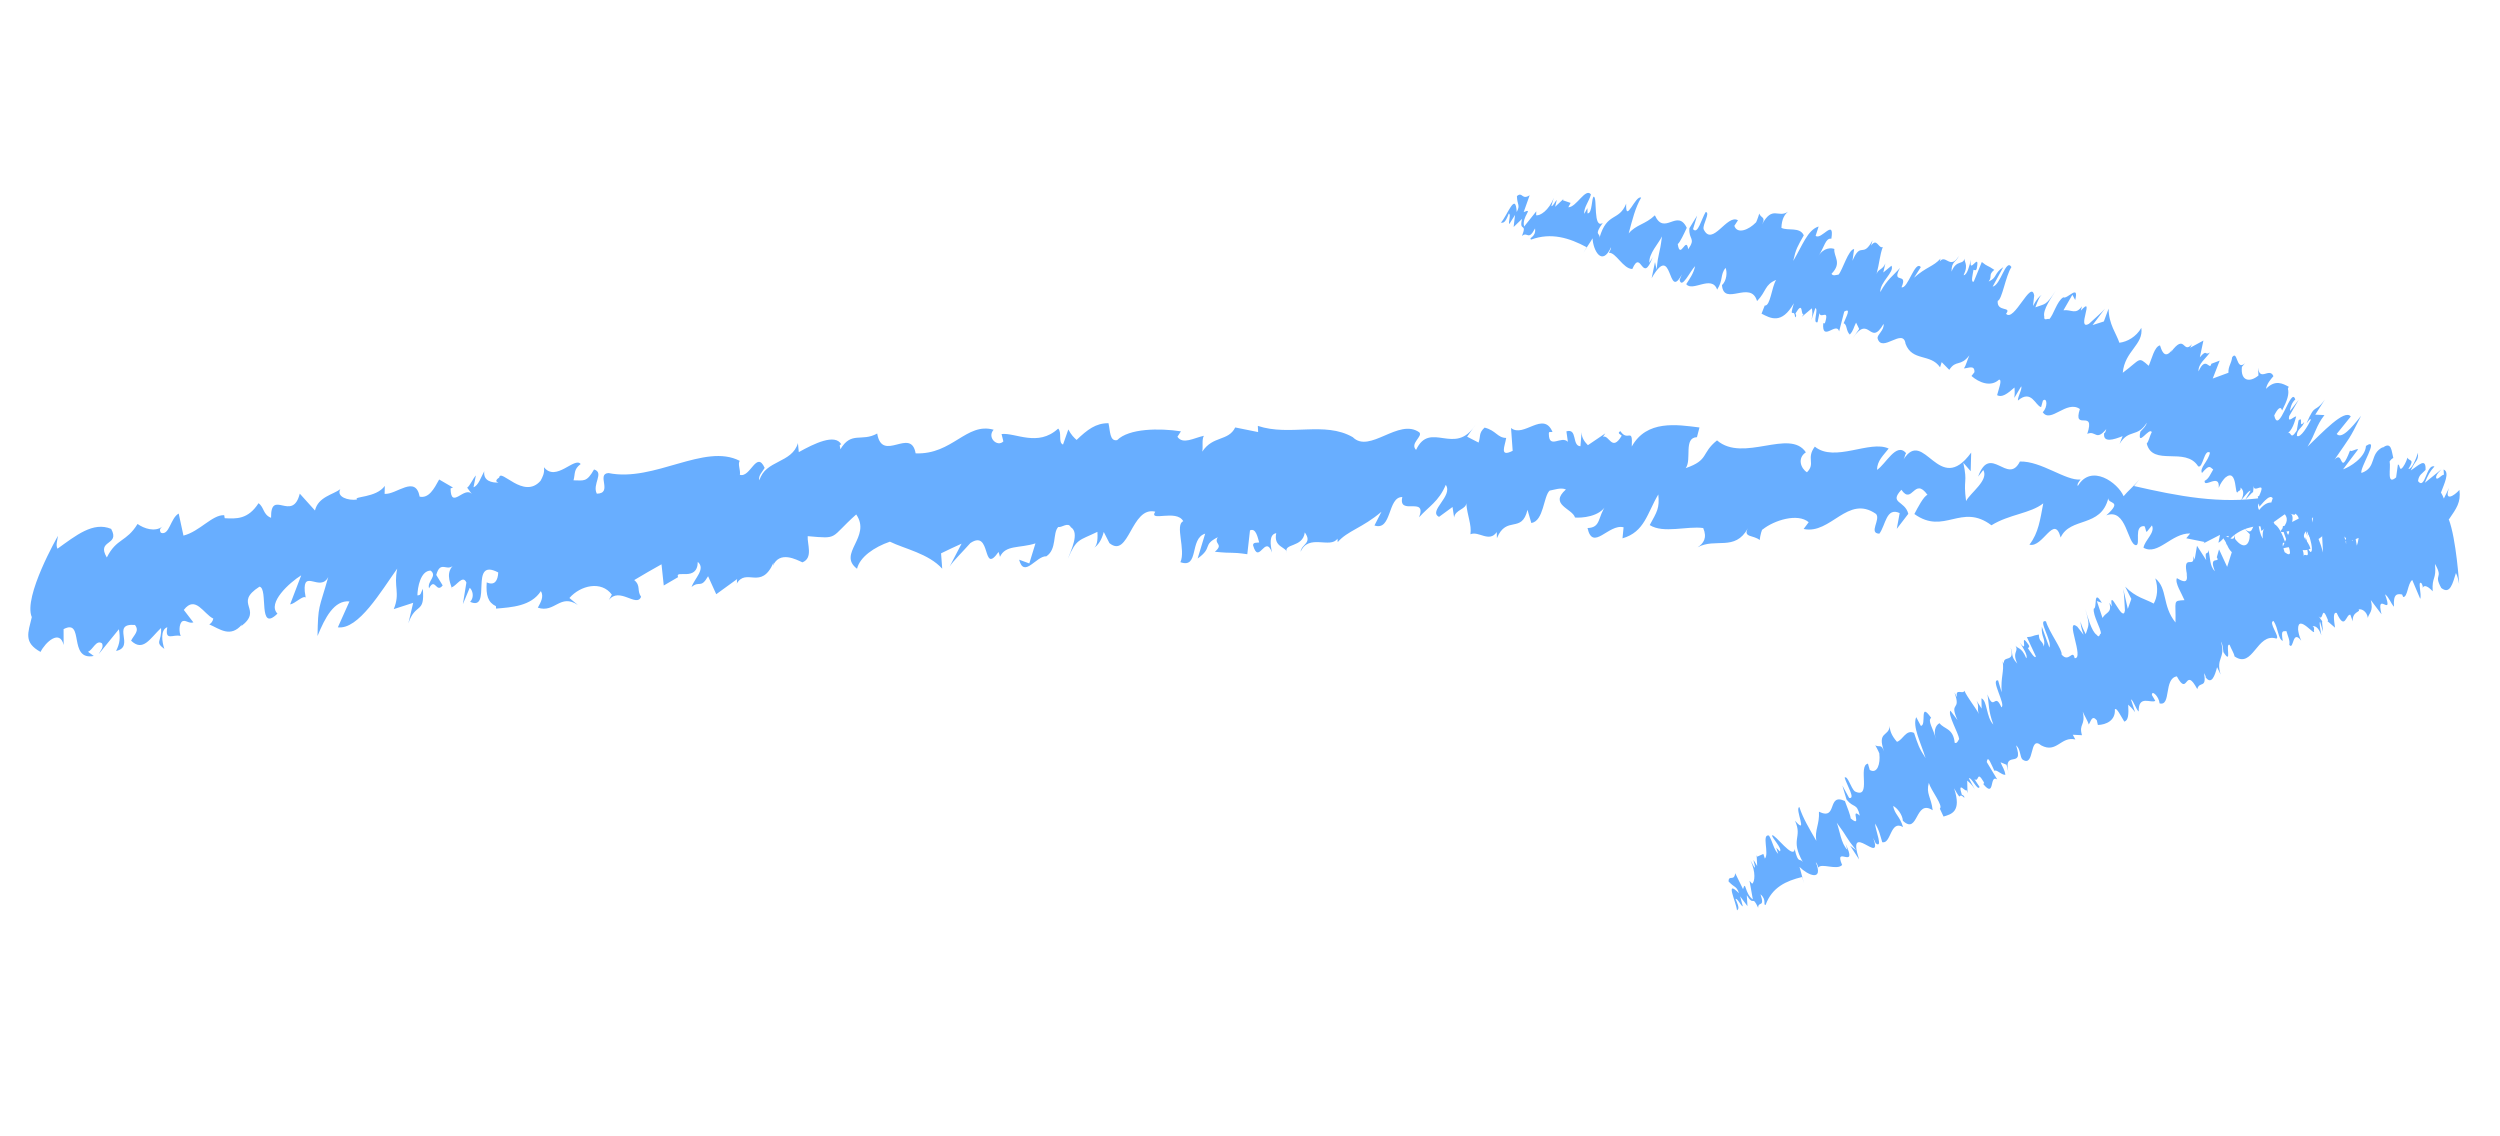
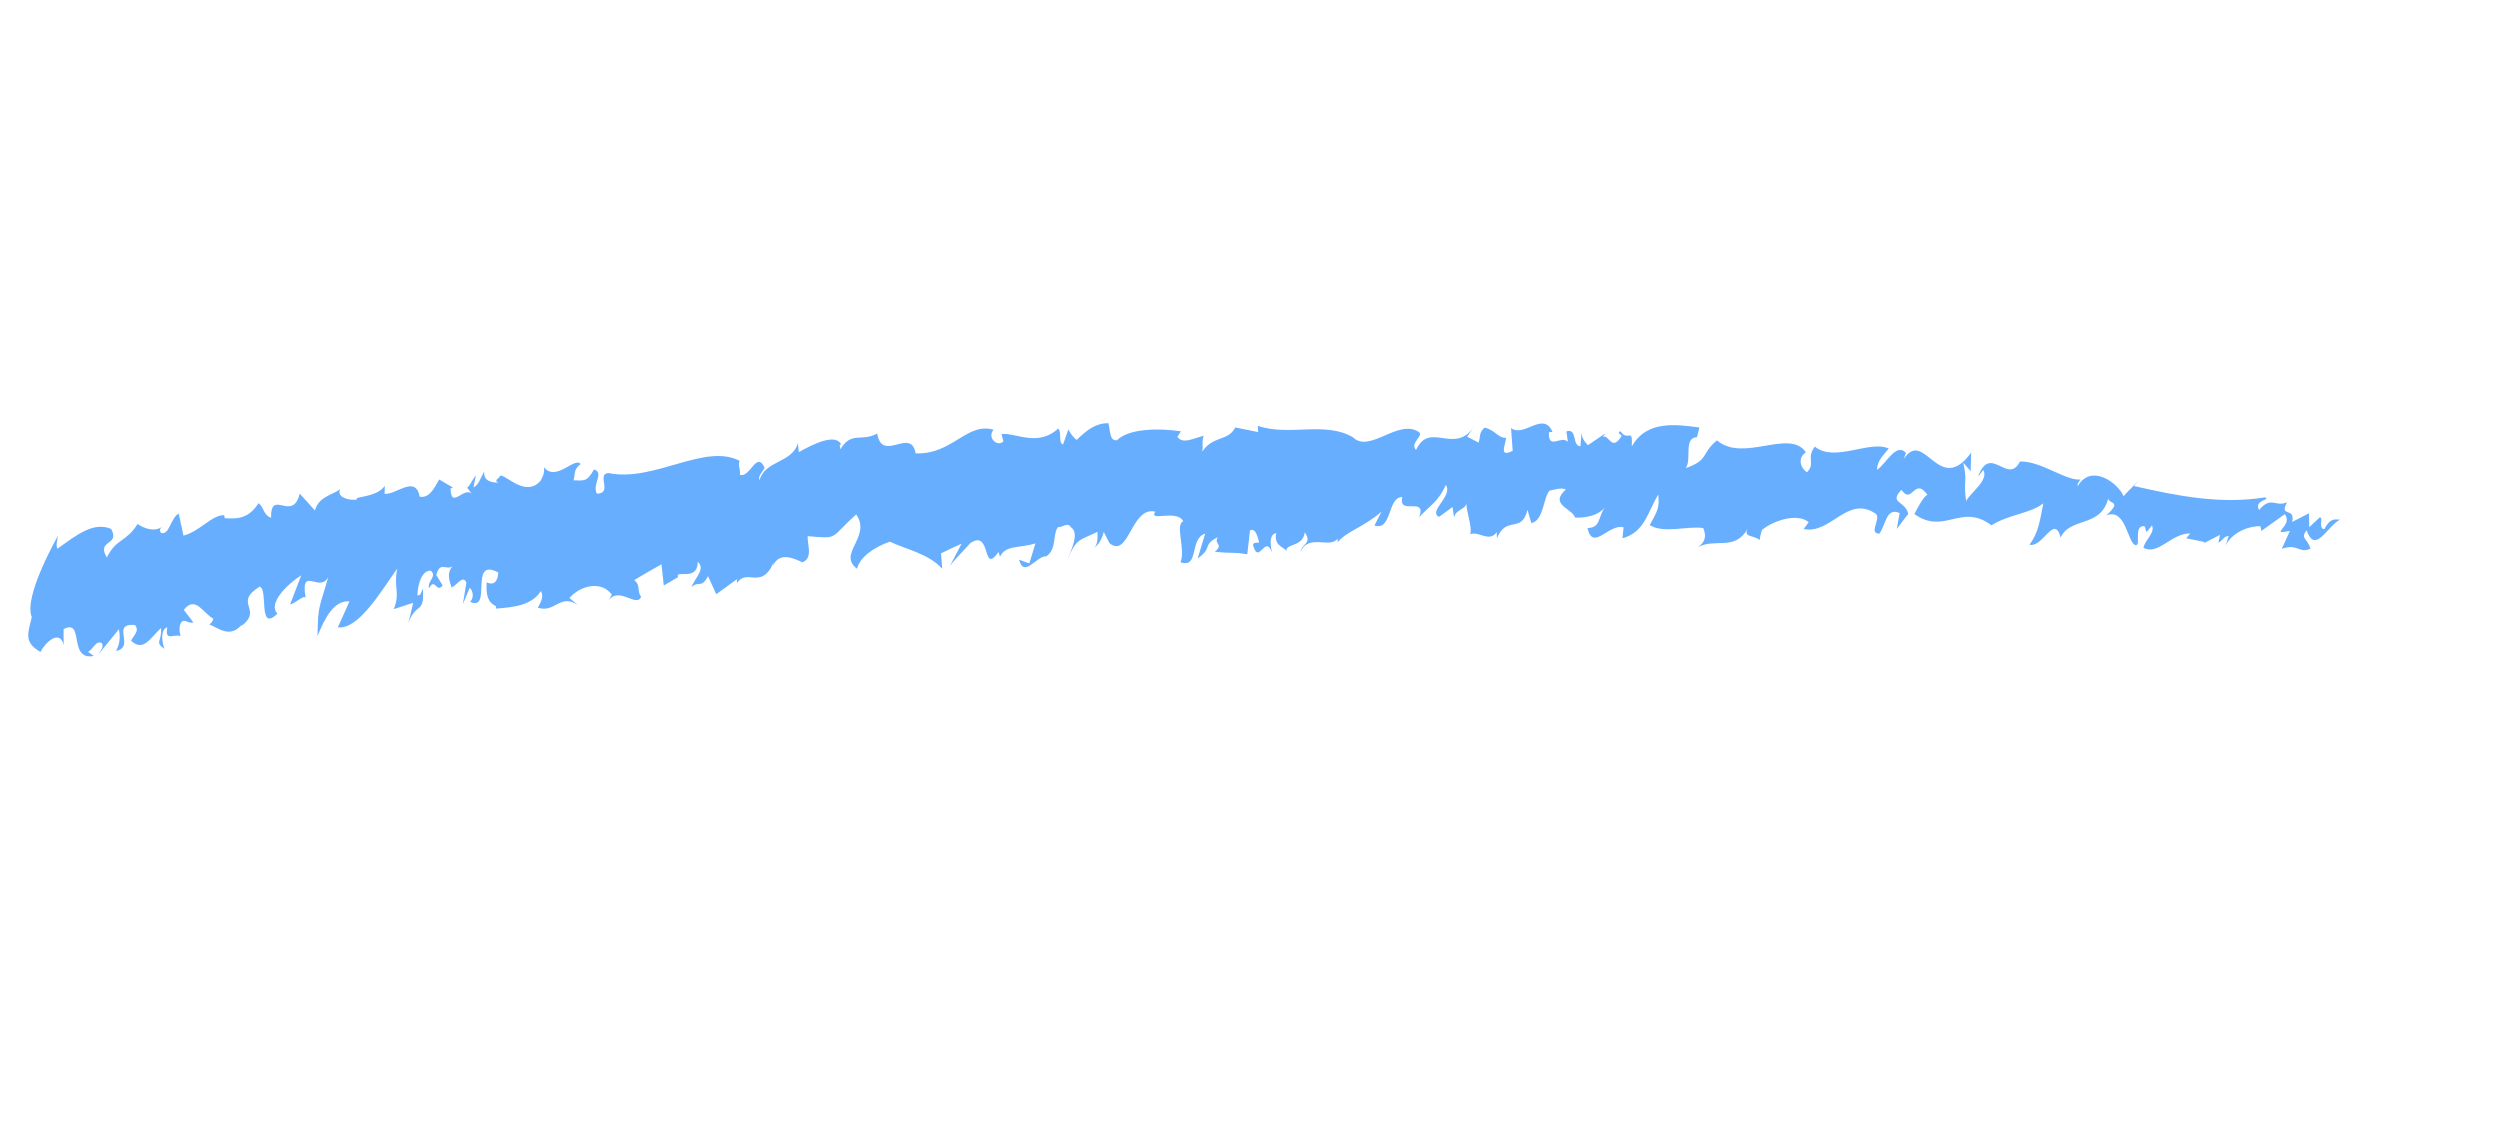
<svg xmlns="http://www.w3.org/2000/svg" width="99" height="45" viewBox="0 0 99 45" fill="none">
  <path d="M90.701 20.98L90.358 21.734C91.011 21.508 91.036 21.938 91.495 21.727C91.372 21.304 91.076 21.326 91.343 21.002C91.678 21.96 92.141 20.866 92.659 20.579C92.427 20.559 92.27 20.528 92.037 20.96C91.794 20.911 92.017 20.531 91.87 20.481L91.447 20.875L91.434 20.326L90.769 20.67C90.905 20.05 90.233 20.515 90.567 19.888C90.109 20.099 89.935 19.619 89.459 20.198C89.234 19.781 89.977 19.803 89.684 19.697C87.935 19.978 86.227 19.641 84.508 19.247L84.718 18.986C84.508 19.247 84.253 19.453 84.095 19.65C83.871 19.119 82.812 18.346 82.283 19.244C82.233 19.187 82.338 19.053 82.39 18.99C81.795 19.045 80.836 18.252 79.988 18.276C79.508 19.238 78.815 17.541 78.333 18.874L78.538 18.612C78.771 19.016 78.018 19.518 77.857 19.843C77.735 18.942 77.927 19.163 77.747 18.324L78.039 18.66L78.059 17.922C76.773 19.699 76.198 16.893 75.378 18.198C75.425 18.133 75.432 18.013 75.48 17.942C75.093 17.493 74.677 18.387 74.329 18.607C74.336 18.237 74.586 18.031 74.791 17.763C74.053 17.412 72.648 18.329 71.867 17.686C71.513 18.161 71.908 18.349 71.556 18.702C71.311 18.552 71.164 18.138 71.513 17.912C70.874 16.953 69.033 18.336 67.994 17.439C67.35 17.956 67.692 18.214 66.755 18.538C67.004 18.197 66.656 17.331 67.199 17.312L67.299 16.928C66.4 16.814 65.208 16.621 64.618 17.683C64.661 16.882 64.464 17.524 64.167 17.073C64.021 17.158 64.171 17.195 64.221 17.252C63.828 17.921 63.726 17.2 63.476 17.297L63.571 17.162L62.881 17.629C62.779 17.521 62.631 17.363 62.63 17.114L62.586 17.671C62.239 17.662 62.478 16.948 62.03 17.081L62.087 17.497C61.831 17.229 61.344 17.806 61.334 17.19C61.33 17.068 61.382 17.119 61.48 17.105C61.118 16.25 60.34 17.354 59.837 16.949L59.902 17.852C59.358 18.127 59.599 17.656 59.645 17.342C59.297 17.339 59.244 17.045 58.789 16.933C58.546 17.161 58.644 17.262 58.551 17.526L58.098 17.293L58.437 16.809C57.619 18.107 56.637 16.621 56.076 17.817C55.819 17.556 56.358 17.28 56.205 17.121C55.389 16.539 54.239 17.98 53.57 17.312C52.446 16.668 51.079 17.289 49.81 16.865L49.822 17.11L48.915 16.927C48.639 17.485 48.031 17.242 47.609 17.885C47.648 17.691 47.583 17.401 47.674 17.257C47.281 17.34 46.843 17.616 46.626 17.296L46.765 17.081C45.909 16.949 44.704 16.963 44.239 17.429C43.94 17.49 43.965 17.057 43.896 16.759C43.397 16.753 43.058 17.015 42.633 17.422C42.528 17.327 42.42 17.224 42.306 17.006L42.096 17.604C41.892 17.529 42.064 17.119 41.903 16.972C41.102 17.714 40.209 17.123 39.662 17.188L39.733 17.479C39.498 17.721 39.072 17.325 39.348 17.017C38.268 16.712 37.72 18.011 36.259 17.953C36.074 16.89 34.936 18.354 34.737 17.167C34.116 17.514 33.719 17.057 33.279 17.791C33.27 17.668 33.212 17.622 33.313 17.595C33.074 17.163 32.253 17.557 31.632 17.904L31.598 17.546C31.368 18.35 30.299 18.215 30.075 19.02C30.008 18.851 30.195 18.68 30.281 18.529C29.958 17.816 29.716 18.934 29.299 18.803C29.332 18.607 29.207 18.393 29.292 18.249C27.902 17.53 25.905 19.104 24.097 18.733C23.597 18.761 24.288 19.54 23.634 19.55C23.44 19.174 23.943 18.716 23.524 18.591C23.228 19.111 23.117 19.021 22.712 19.021C22.784 18.752 22.71 18.589 22.994 18.376C22.758 18.072 22.016 19.103 21.541 18.502C21.571 18.744 21.486 18.888 21.405 19.041C20.734 19.802 19.823 18.52 19.767 18.913C19.767 18.913 19.532 19.048 19.738 19.11C19.489 19.12 19.126 19.054 19.177 18.659C19.053 18.884 18.944 19.233 18.751 19.295L18.845 18.828C18.733 18.941 18.61 19.24 18.5 19.312L18.686 19.565C18.388 19.229 17.854 20.207 17.843 19.341L17.939 19.307L17.391 18.988C17.186 19.364 16.981 19.741 16.619 19.668C16.453 18.792 15.695 19.597 15.231 19.557L15.238 19.242C14.893 19.725 13.97 19.647 14.14 19.782C13.792 19.834 13.312 19.677 13.475 19.372C13.196 19.586 12.599 19.674 12.473 20.216L11.871 19.548C11.581 20.71 10.716 19.315 10.734 20.506C10.407 20.373 10.469 20.095 10.238 19.927C9.822 20.572 9.36 20.546 8.899 20.521L8.878 20.402C8.411 20.375 7.905 21.049 7.265 21.21L7.076 20.336C6.747 20.519 6.706 21.225 6.372 21.098C6.29 20.973 6.358 20.913 6.439 20.848C6.133 21.083 5.698 20.928 5.447 20.749C5.003 21.476 4.616 21.304 4.23 22.076C3.802 21.355 4.771 21.625 4.402 20.944C3.687 20.644 3.005 21.208 2.276 21.729C2.201 21.573 2.272 21.418 2.295 21.22C2.295 21.22 0.91 23.632 1.259 24.438C1.111 25.062 0.927 25.443 1.605 25.816C1.794 25.436 2.368 24.904 2.52 25.541L2.518 24.914C3.359 24.476 2.68 26.174 3.714 25.977L3.484 25.81C3.677 25.741 3.808 25.315 4.04 25.477C4.114 25.64 3.985 25.749 3.909 25.902L4.709 24.917C4.766 25.272 4.749 25.471 4.597 25.778C5.378 25.611 4.365 24.672 5.344 24.748C5.537 24.989 5.305 25.138 5.191 25.371C5.667 25.825 5.938 25.286 6.377 24.868C6.417 25.422 6.111 25.408 6.508 25.697C6.417 25.422 6.339 24.942 6.625 24.837C6.518 25.423 6.865 25.095 7.155 25.187C7.085 25.004 7.094 24.736 7.196 24.622C7.332 24.508 7.465 24.71 7.658 24.647L7.279 24.153C7.738 23.551 8.067 24.318 8.447 24.496C8.425 24.606 8.364 24.682 8.288 24.727C8.692 24.896 9.121 25.279 9.586 24.726L9.549 24.799C10.452 24.111 9.21 23.915 10.275 23.232C10.639 23.292 10.196 25.078 10.987 24.3C10.572 23.879 11.466 23.068 11.928 22.783L11.488 23.935C11.678 23.913 11.995 23.565 12.105 23.662L12.069 23.425C11.994 22.513 12.685 23.462 12.999 22.85C12.628 24.165 12.596 23.929 12.574 25.186C12.872 24.457 13.232 23.761 13.839 23.815L13.379 24.842C14.196 24.946 15.089 23.413 15.73 22.517C15.576 23.255 15.859 23.467 15.593 24.121L16.362 23.872L16.171 24.683C16.459 23.837 16.829 24.343 16.744 23.315C16.663 23.467 16.679 23.585 16.529 23.575C16.536 23.259 16.652 22.602 17.052 22.595C17.334 22.813 16.905 23.017 16.99 23.297C17.233 22.84 17.272 23.515 17.53 23.183L17.276 22.768C17.446 22.148 17.719 22.688 17.977 22.356C17.665 22.651 17.783 22.985 17.91 23.334L17.892 23.256C18.084 23.194 18.326 22.743 18.469 23.069L18.33 23.924L18.601 23.277C18.712 23.367 18.796 23.647 18.618 23.834C19.516 24.23 18.546 22.046 19.73 22.669C19.717 22.983 19.593 23.207 19.274 23.062C19.238 23.574 19.322 23.854 19.64 24.006L19.643 24.101C20.25 24.048 21.033 24.01 21.419 23.407C21.544 23.621 21.422 23.839 21.298 24.063C21.971 24.293 22.179 23.485 22.882 23.957L22.549 23.681C22.988 23.177 23.819 22.986 24.229 23.548L24.106 23.766C24.526 23.216 25.213 24.076 25.386 23.633C25.208 23.374 25.389 23.201 25.115 22.971C25.474 22.753 25.835 22.549 26.196 22.346L26.285 23.186L26.852 22.855C26.71 22.53 27.621 23.058 27.632 22.25C27.957 22.532 27.5 22.905 27.386 23.246C27.705 22.973 27.746 23.332 28.04 22.818L28.363 23.531L29.199 22.924C29.157 22.996 29.208 23.047 29.171 23.12C29.552 22.455 30.142 23.404 30.634 22.275L30.608 22.405C30.876 21.798 31.534 22.16 31.776 22.269C32.21 22.094 31.961 21.544 31.985 21.232C33.244 21.344 32.838 21.323 33.906 20.372C34.524 21.265 33.144 21.924 33.939 22.523C34.049 22.059 34.612 21.667 35.24 21.45C35.812 21.733 36.77 21.919 37.312 22.521L37.266 21.912C37.54 21.778 37.808 21.65 38.079 21.529L37.604 22.438C37.737 22.222 38.15 21.82 38.427 21.505C39.278 20.934 38.871 22.815 39.542 21.857C39.568 21.923 39.583 21.987 39.599 22.051C39.819 21.569 40.368 21.72 41.004 21.518L40.76 22.312L40.357 22.163C40.554 22.918 41.041 22.004 41.435 22.03C41.863 21.745 41.676 21.114 41.905 20.87C42.056 20.9 42.29 20.658 42.404 20.876C42.764 21.097 42.41 21.794 42.285 22.134C42.63 21.313 42.734 21.415 43.457 21.061C43.482 21.437 43.425 21.608 43.33 21.69C43.48 21.585 43.617 21.41 43.709 21.065L43.934 21.508C44.711 22.143 44.788 20.034 45.748 20.262C45.47 20.691 46.586 20.147 46.858 20.64C46.516 20.774 46.965 21.781 46.744 22.263C47.5 22.53 47.09 21.328 47.725 21.132L47.426 22.117C48.048 21.676 47.593 21.591 48.225 21.273C48.044 21.56 48.483 21.527 48.109 21.85C48.902 21.929 48.7 21.847 49.393 21.947L49.499 21.003C49.741 20.89 49.809 21.309 49.864 21.482C49.765 21.495 49.613 21.471 49.622 21.595C49.852 22.403 50.097 21.131 50.373 21.881C50.309 21.585 50.242 21.167 50.539 21.112C50.418 21.688 50.954 21.647 50.961 21.892C50.8 21.495 51.594 21.709 51.669 21.083C51.981 21.517 51.539 21.536 51.503 21.852C51.821 21.114 52.682 21.746 52.963 21.33L52.974 21.468C53.357 21.019 53.952 20.909 54.706 20.265L54.428 20.809C55.128 21.045 54.938 19.671 55.532 19.683C55.355 20.45 56.521 19.626 56.196 20.485C56.582 20.05 56.973 19.865 57.253 19.2C57.558 19.639 56.537 20.243 56.986 20.468L57.52 20.077L57.583 20.494C57.624 20.178 58.07 20.167 58.063 19.923C58.103 20.423 58.284 20.777 58.23 21.157C58.557 21.014 58.97 21.502 59.271 21.07L59.278 21.314C59.654 20.392 60.261 21.148 60.488 20.189L60.641 20.712C61.135 20.63 61.118 19.655 61.366 19.428C61.564 19.394 61.809 19.295 62.01 19.383C61.327 19.987 62.269 20.136 62.371 20.494C62.619 20.517 63.354 20.47 63.599 20.006C63.256 20.483 63.409 20.892 62.866 20.911C63.075 21.856 63.701 20.728 64.294 20.881L64.251 21.318C65.134 21.064 65.229 20.314 65.669 19.58C65.722 20.124 65.622 20.259 65.329 20.793C65.872 21.139 66.807 20.821 67.447 20.91C67.615 21.301 67.459 21.519 67.225 21.674C67.933 21.284 68.702 21.85 69.215 20.922C69.011 21.292 69.459 21.187 69.683 21.387C69.706 21.189 69.773 20.94 69.802 20.966C70.251 20.604 71.188 20.307 71.624 20.679L71.424 20.948C72.502 21.179 73.169 19.567 74.292 20.353C74.484 20.573 73.981 21.119 74.422 21.134C74.674 20.801 74.692 20.069 75.227 20.318L75.112 20.943L75.569 20.347C75.435 19.814 74.791 19.941 75.295 19.395C75.725 20.021 75.802 18.856 76.328 19.596C76.177 19.647 75.937 20.111 75.809 20.355C76.992 21.207 77.666 19.899 78.861 20.801C79.568 20.363 80.405 20.336 80.913 19.933C80.793 20.556 80.727 21.109 80.365 21.569C80.898 21.71 81.345 20.33 81.602 21.285C81.982 20.458 83.195 20.912 83.489 19.73C83.478 19.978 84.081 19.802 83.409 20.409C84.213 20.099 84.244 21.561 84.587 21.59C84.786 21.576 84.475 20.805 84.919 20.834C84.964 20.89 84.962 21.011 85.007 21.068L85.217 20.806C85.355 21.097 84.939 21.378 84.882 21.69C85.457 22.015 85.994 21.105 86.732 21.125L86.576 21.316L87.305 21.463L87.254 21.52L87.912 21.181L87.85 21.492C87.999 21.421 88.06 21.231 88.258 21.223L88.138 21.597C88.414 21.032 89.168 20.806 89.515 20.843L89.551 21.025L90.477 20.362C90.844 20.827 89.785 21.201 90.686 21.025L90.701 20.98Z" fill="#68AEFF" />
-   <path d="M96.989 20.55C97.266 20.146 97.46 19.892 97.393 19.401C97.176 19.647 96.778 19.878 96.983 19.324L96.776 19.742C96.744 19.662 96.712 19.581 96.662 19.505C96.782 19.177 97.026 18.698 96.767 18.592L96.779 18.799C96.686 18.788 96.474 19.088 96.468 18.887C96.509 18.733 96.597 18.69 96.679 18.587L96.023 19.119C96.146 18.815 96.228 18.665 96.404 18.473C96.082 18.353 96.04 19.427 95.754 19.052C95.783 18.796 95.924 18.754 96.052 18.609C96.076 18.093 95.772 18.436 95.466 18.63C95.672 18.177 95.765 18.287 95.754 17.927C95.672 18.177 95.513 18.582 95.373 18.572C95.64 18.143 95.4 18.287 95.337 18.12C95.287 18.291 95.181 18.497 95.097 18.558C95.009 18.607 95.045 18.399 94.957 18.395L94.886 18.905C94.494 19.243 94.688 18.534 94.629 18.274C94.679 18.198 94.732 18.151 94.775 18.138C94.704 17.882 94.714 17.441 94.337 17.745L94.378 17.697C93.804 17.973 94.143 18.507 93.516 18.729C93.416 18.57 94.267 17.278 93.692 17.659C93.669 18.122 93.048 18.498 92.784 18.586L93.382 17.794C93.311 17.751 93.066 17.934 93.066 17.828L92.984 18.031C92.655 18.783 92.791 17.814 92.445 18.205C93.084 17.265 93.002 17.462 93.5 16.464C93.114 16.956 92.726 17.4 92.533 17.184L93.09 16.494C92.851 16.171 91.942 17.151 91.379 17.687C91.714 17.136 91.702 16.881 92.048 16.438L91.684 16.42L92.066 15.821C91.638 16.414 91.709 15.904 91.338 16.763C91.426 16.667 91.467 16.566 91.514 16.618C91.391 16.869 91.098 17.366 90.957 17.261C90.946 17 91.168 16.961 91.25 16.711C90.992 17.006 91.239 16.451 91.022 16.65L90.951 17.054C90.658 17.503 90.764 16.991 90.552 17.191C90.776 17.04 90.864 16.738 90.948 16.423L90.928 16.491C90.841 16.481 90.582 16.782 90.652 16.477L91.028 15.831L90.688 16.275C90.681 16.174 90.764 15.918 90.893 15.822C90.73 15.249 90.242 17.279 90.06 16.45C90.184 16.199 90.313 16.049 90.371 16.256C90.577 15.856 90.659 15.6 90.601 15.393L90.633 15.314C90.4 15.193 90.102 15.017 89.734 15.399C89.769 15.197 89.898 15.047 90.028 14.896C89.869 14.53 89.494 15.13 89.418 14.561L89.435 14.869C89.09 15.159 88.72 15.093 88.779 14.528L88.902 14.383C88.546 14.714 88.618 13.838 88.393 14.148C88.364 14.404 88.234 14.501 88.246 14.761L87.624 14.99L87.9 14.28L87.568 14.406C87.503 14.711 87.355 14.052 87.061 14.707C87.044 14.399 87.349 14.204 87.513 13.958C87.296 14.104 87.414 13.799 87.114 14.148L87.255 13.486L86.727 13.773C86.768 13.725 86.769 13.672 86.809 13.623C86.428 14.068 86.552 13.152 85.964 13.95L86.017 13.85C85.702 14.285 85.585 13.818 85.536 13.677C85.313 13.722 85.207 14.228 85.089 14.486C84.656 14.105 84.796 14.216 84.061 14.762C84.138 13.893 84.89 13.655 84.797 12.984C84.591 13.338 84.244 13.534 83.927 13.573C83.81 13.212 83.505 12.841 83.5 12.222L83.312 12.73L82.865 12.873L83.358 12.223C83.235 12.374 82.935 12.622 82.724 12.822C82.2 13.121 82.989 11.644 82.401 12.301C82.413 12.244 82.431 12.187 82.444 12.129C82.197 12.484 82.03 12.246 81.713 12.287L82.066 11.673L82.178 11.88C82.343 11.216 81.855 11.873 81.707 11.773C81.448 11.926 81.318 12.489 81.147 12.64C81.095 12.586 80.93 12.738 80.953 12.535C80.883 12.273 81.248 11.767 81.408 11.509C81.007 12.123 81.001 12.016 80.601 12.17C80.714 11.853 80.788 11.72 80.852 11.675C80.757 11.734 80.649 11.851 80.506 12.118L80.554 11.705C80.443 11.032 79.752 12.785 79.44 12.425C79.681 12.117 79.068 12.376 79.109 11.915C79.286 11.865 79.417 10.937 79.653 10.575C79.43 10.214 79.228 11.298 78.909 11.35L79.329 10.579C78.945 10.835 79.098 10.995 78.75 11.149C78.909 10.943 78.721 10.892 78.974 10.686C78.674 10.48 78.733 10.581 78.48 10.375L78.16 11.152C78.03 11.207 78.126 10.841 78.15 10.685C78.196 10.69 78.249 10.738 78.279 10.635C78.422 9.909 77.948 10.95 78.049 10.278C77.99 10.537 77.895 10.897 77.759 10.899C77.978 10.435 77.742 10.384 77.807 10.18C77.765 10.54 77.488 10.237 77.281 10.755C77.275 10.342 77.464 10.393 77.571 10.135C77.227 10.708 77.05 10.045 76.814 10.354L76.845 10.239C76.561 10.56 76.284 10.564 75.797 10.997L76.064 10.579C75.839 10.277 75.543 11.468 75.3 11.375C75.579 10.747 74.874 11.291 75.241 10.608C74.962 10.93 74.749 11.041 74.459 11.567C74.447 11.159 75.034 10.773 74.903 10.522L74.578 10.791L74.661 10.429C74.56 10.689 74.37 10.649 74.311 10.854C74.426 10.42 74.44 10.097 74.559 9.781C74.384 9.861 74.332 9.395 74.093 9.727L74.153 9.516C73.761 10.255 73.697 9.534 73.358 10.326L73.424 9.862C73.199 9.872 72.96 10.71 72.806 10.875C72.716 10.883 72.586 10.944 72.527 10.843C72.96 10.404 72.605 10.168 72.64 9.86C72.539 9.813 72.212 9.787 71.999 10.157C72.254 9.78 72.284 9.418 72.522 9.452C72.654 8.618 72.118 9.529 71.899 9.338L72.018 8.969C71.579 9.101 71.37 9.737 71.012 10.332C71.114 9.861 71.185 9.751 71.43 9.32C71.275 8.972 70.8 9.153 70.544 9.023C70.556 8.671 70.67 8.495 70.807 8.381C70.416 8.655 70.195 8.116 69.776 8.887C69.941 8.582 69.728 8.64 69.667 8.456C69.618 8.627 69.535 8.836 69.531 8.812C69.263 9.093 68.798 9.293 68.68 8.943L68.823 8.724C68.394 8.451 67.802 9.808 67.462 9.074C67.42 8.875 67.738 8.422 67.546 8.394C67.373 8.675 67.235 9.307 67.044 9.073L67.206 8.537L66.9 9.038C66.864 9.506 67.169 9.417 66.852 9.87C66.775 9.313 66.534 10.322 66.439 9.663C66.515 9.625 66.702 9.228 66.796 9.021C66.421 8.241 65.909 9.354 65.533 8.527C65.156 8.89 64.784 8.894 64.496 9.244C64.64 8.707 64.755 8.225 64.989 7.828C64.768 7.702 64.364 8.905 64.396 8.066C64.107 8.781 63.635 8.384 63.339 9.417C63.381 9.204 63.092 9.353 63.472 8.825C63.075 9.092 63.264 7.817 63.114 7.788C63.024 7.801 63.059 8.471 62.867 8.449L62.861 8.242L62.735 8.469C62.711 8.213 62.934 7.968 63.001 7.698C62.785 7.42 62.429 8.21 62.105 8.208L62.196 8.036L61.889 7.93L61.919 7.874L61.583 8.189L61.649 7.92C61.571 7.981 61.522 8.152 61.432 8.166L61.529 7.835C61.336 8.337 60.98 8.555 60.831 8.526L60.837 8.368L60.355 8.972C60.248 8.571 60.754 8.223 60.338 8.399L60.575 7.731C60.261 7.942 60.293 7.569 60.07 7.767C60.08 8.133 60.213 8.107 60.062 8.396C60.016 7.566 59.692 8.536 59.435 8.819C59.535 8.825 59.604 8.839 59.748 8.455C59.851 8.484 59.711 8.827 59.771 8.87L59.995 8.512L59.94 8.989L60.272 8.668C60.144 9.213 60.488 8.787 60.27 9.346C60.494 9.148 60.516 9.563 60.788 9.046C60.836 9.399 60.516 9.409 60.631 9.488C61.425 9.196 62.148 9.421 62.83 9.789L62.704 10.016C62.83 9.789 62.968 9.61 63.065 9.438C63.087 9.907 63.434 10.577 63.796 9.794C63.808 9.842 63.742 9.959 63.712 10.014C63.981 9.974 64.275 10.651 64.64 10.652C65.001 9.821 65.023 11.315 65.449 10.179L65.317 10.406C65.281 10.048 65.688 9.635 65.814 9.361C65.717 10.151 65.67 9.945 65.603 10.68L65.538 10.378L65.405 11.017C66.262 9.513 66.02 11.972 66.601 10.866C66.571 10.922 66.547 11.025 66.512 11.08C66.595 11.484 66.937 10.716 67.128 10.538C67.056 10.854 66.912 11.032 66.775 11.252C67.02 11.575 67.791 10.868 67.999 11.47C68.244 11.085 68.113 10.893 68.329 10.606C68.405 10.756 68.381 11.119 68.19 11.291C68.261 12.16 69.33 11.069 69.579 11.923C69.96 11.531 69.872 11.273 70.336 11.085C70.157 11.359 70.109 12.132 69.883 12.1L69.757 12.421C70.102 12.596 70.548 12.872 71.037 12.009C70.834 12.693 71.061 12.159 71.084 12.568C71.161 12.512 71.114 12.466 71.102 12.411C71.424 11.871 71.298 12.499 71.423 12.437L71.352 12.546L71.75 12.209C71.768 12.311 71.792 12.461 71.732 12.672L71.887 12.201C72.029 12.241 71.761 12.829 71.975 12.76L72.052 12.397C72.094 12.649 72.433 12.217 72.284 12.742C72.254 12.845 72.248 12.797 72.201 12.797C72.135 13.574 72.729 12.717 72.829 13.123L73.032 12.339C73.322 12.172 73.108 12.543 73.008 12.802C73.15 12.842 73.097 13.101 73.251 13.249C73.405 13.084 73.394 12.982 73.5 12.776L73.624 13.027L73.363 13.403C74.033 12.396 74.044 13.776 74.59 12.826C74.626 13.077 74.329 13.249 74.353 13.399C74.519 14.002 75.371 12.951 75.46 13.616C75.726 14.324 76.448 13.989 76.826 14.545L76.891 14.341L77.191 14.646C77.463 14.23 77.628 14.538 77.988 14.072C77.911 14.229 77.852 14.487 77.769 14.589C77.947 14.586 78.2 14.433 78.188 14.738L78.071 14.889C78.365 15.147 78.832 15.343 79.162 15.033C79.298 15.031 79.15 15.391 79.085 15.649C79.273 15.753 79.486 15.601 79.774 15.345C79.78 15.446 79.792 15.548 79.768 15.757L80.039 15.299C80.092 15.4 79.898 15.707 79.909 15.862C80.452 15.4 80.598 16.071 80.828 16.121L80.899 15.864C81.07 15.713 81.099 16.123 80.893 16.323C81.2 16.783 81.841 15.825 82.363 16.198C82.069 17.113 82.993 16.159 82.656 17.181C83.004 17.032 82.992 17.491 83.409 16.991C83.374 17.093 83.374 17.146 83.326 17.146C83.262 17.551 83.702 17.413 84.055 17.271L83.937 17.576C84.302 16.97 84.641 17.345 85.012 16.74C84.976 16.895 84.847 16.992 84.759 17.093C84.618 17.755 85.111 16.898 85.21 17.11C85.128 17.26 85.099 17.463 85.011 17.565C85.245 18.493 86.548 17.671 87.046 18.465C87.234 18.576 87.281 17.756 87.515 17.924C87.444 18.282 87.092 18.524 87.198 18.731C87.498 18.382 87.503 18.489 87.644 18.593C87.521 18.791 87.48 18.946 87.303 19.043C87.274 19.352 87.92 18.708 87.861 19.32C87.943 19.117 88.025 19.02 88.114 18.919C88.636 18.478 88.471 19.756 88.635 19.456C88.635 19.456 88.769 19.413 88.717 19.307C88.811 19.365 88.91 19.523 88.74 19.822C88.869 19.672 89.039 19.426 89.127 19.431L88.915 19.783C88.999 19.722 89.153 19.516 89.221 19.488L89.25 19.233C89.227 19.589 89.783 18.952 89.455 19.651L89.409 19.646L89.472 20.066C89.683 19.819 89.9 19.573 90 19.732C89.718 20.489 90.287 20.054 90.428 20.211L90.304 20.462C90.609 20.173 90.896 20.495 90.884 20.341C91.025 20.398 91.124 20.663 90.954 20.861C91.035 20.818 91.124 20.816 91.22 20.798C91.245 20.889 91.294 21.024 91.381 21.247C91.366 21.121 91.318 21.021 91.382 21.029C91.476 21.293 91.641 21.848 91.493 21.861C91.319 21.681 91.416 21.504 91.295 21.272C91.345 21.655 91.121 21.093 91.13 21.377L91.356 21.715C91.484 22.237 91.217 21.794 91.226 22.077C91.25 21.821 91.098 21.55 90.943 21.261L90.977 21.324C90.923 21.382 90.974 21.759 90.816 21.494L90.598 20.779L90.7 21.327C90.631 21.254 90.505 21.022 90.517 20.864C90.052 20.557 91.112 22.347 90.472 21.867C90.373 21.602 90.348 21.41 90.512 21.523C90.361 21.099 90.241 20.862 90.07 20.753L90.038 20.673C89.83 20.744 89.55 20.817 89.609 21.331C89.493 21.158 89.468 20.967 89.437 20.775C89.114 20.619 89.301 21.295 88.882 20.941L89.093 21.153C89.095 21.596 88.855 21.786 88.511 21.346L88.485 21.16C88.513 21.635 87.966 20.959 88.053 21.334C88.206 21.534 88.2 21.693 88.38 21.867L88.195 22.447L87.874 21.755L87.785 22.069C87.95 22.33 87.438 21.958 87.71 22.62C87.492 22.413 87.532 22.069 87.453 21.783C87.43 22.034 87.293 21.735 87.366 22.18L87.001 21.613L86.907 22.168C86.897 22.102 86.86 22.068 86.849 22.008C86.942 22.579 86.397 21.844 86.616 22.801L86.581 22.696C86.698 23.217 86.332 22.962 86.205 22.895C86.113 23.078 86.399 23.506 86.505 23.766C86.024 23.793 86.174 23.775 86.149 24.65C85.608 23.981 85.85 23.313 85.349 22.902C85.476 23.288 85.427 23.659 85.287 23.902C84.983 23.726 84.577 23.667 84.156 23.23L84.401 23.718L84.261 24.114L84.081 23.321C84.118 23.508 84.128 23.886 84.148 24.172C84.072 24.729 83.498 23.166 83.629 24.017L83.534 23.871C83.64 24.284 83.399 24.227 83.259 24.47L83.035 23.802L83.234 23.872C82.877 23.288 83.062 24.082 82.912 24.106C82.88 24.385 83.189 24.868 83.199 25.088C83.135 25.08 83.151 25.3 83.028 25.139C82.82 25.003 82.666 24.401 82.575 24.114C82.778 24.809 82.703 24.741 82.595 25.112C82.436 24.811 82.393 24.67 82.396 24.594C82.384 24.699 82.408 24.849 82.51 25.138L82.259 24.814C81.744 24.419 82.557 26.11 82.156 26.063C82.076 25.683 81.925 26.272 81.636 25.915C81.695 25.763 81.139 25.021 81.021 24.606C80.662 24.5 81.284 25.397 81.155 25.641L80.856 24.817C80.829 25.256 81.011 25.259 80.936 25.604C80.882 25.351 80.748 25.441 80.737 25.128C80.443 25.176 80.539 25.211 80.266 25.232L80.62 25.992C80.588 26.118 80.395 25.795 80.304 25.667C80.325 25.634 80.389 25.641 80.336 25.541C79.923 24.933 80.374 25.981 79.977 25.435C80.122 25.658 80.315 25.975 80.24 26.066C80.042 25.589 79.886 25.713 79.778 25.524C79.999 25.808 79.649 25.774 79.885 26.279C79.607 25.987 79.735 25.896 79.617 25.646C79.821 26.277 79.278 25.92 79.365 26.295L79.306 26.188C79.371 26.602 79.226 26.786 79.265 27.415L79.125 26.945C78.802 26.878 79.448 27.919 79.255 28.009C78.981 27.376 78.972 28.218 78.702 27.497C78.772 27.906 78.729 28.125 78.935 28.691C78.65 28.405 78.702 27.751 78.466 27.653L78.472 28.06L78.272 27.748C78.396 27.998 78.268 28.09 78.376 28.279C78.143 27.898 77.935 27.656 77.787 27.351C77.75 27.523 77.407 27.224 77.504 27.613L77.396 27.423C77.683 28.205 77.166 27.733 77.517 28.516L77.236 28.142C77.119 28.293 77.562 29.046 77.584 29.266C77.536 29.325 77.509 29.452 77.407 29.417C77.346 28.826 76.991 28.885 76.808 28.64C76.721 28.671 76.529 28.861 76.665 29.266C76.55 28.828 76.323 28.549 76.473 28.425C75.986 27.738 76.307 28.741 76.065 28.743L75.881 28.398C75.731 28.775 76.046 29.366 76.253 30.02C75.987 29.618 75.955 29.491 75.797 29.024C75.479 28.87 75.351 29.309 75.12 29.376C74.891 29.114 74.836 28.919 74.833 28.748C74.8 29.186 74.321 28.942 74.61 29.759C74.494 29.434 74.42 29.614 74.261 29.513C74.35 29.665 74.444 29.87 74.422 29.856C74.467 30.232 74.346 30.666 74.042 30.49L73.971 30.24C73.555 30.316 74.136 31.667 73.455 31.341C73.297 31.223 73.17 30.695 73.047 30.793C73.14 31.105 73.49 31.652 73.225 31.598L72.957 31.107L73.123 31.662C73.417 32.026 73.523 31.773 73.65 32.301C73.232 31.94 73.778 32.828 73.285 32.406C73.293 32.33 73.139 31.93 73.058 31.72C72.33 31.382 72.789 32.514 72.03 32.143C72.061 32.642 71.853 32.865 71.926 33.298C71.647 32.812 71.389 32.388 71.256 31.96C71.051 32.001 71.628 33.128 71.082 32.499C71.395 33.202 70.871 33.2 71.393 34.138C71.273 33.959 71.211 34.241 71.07 33.624C71.025 34.06 70.28 33.014 70.178 33.079C70.135 33.144 70.605 33.617 70.482 33.715L70.339 33.569L70.417 33.813C70.237 33.639 70.196 33.328 70.053 33.088C69.749 33.011 70.071 33.803 69.889 34L69.828 33.816L69.585 33.924L69.563 33.862L69.584 34.295L69.441 34.054C69.441 34.149 69.524 34.3 69.481 34.365L69.316 34.063C69.543 34.549 69.487 34.926 69.385 34.997L69.281 34.879L69.413 35.619C69.086 35.392 69.139 34.827 69.024 35.209L68.714 34.578C68.675 34.921 68.45 34.624 68.452 34.907C68.699 35.171 68.763 35.072 68.864 35.373C68.288 34.794 68.745 35.689 68.785 36.053C68.845 35.995 68.895 35.971 68.726 35.598C68.807 35.561 68.951 35.895 69.016 35.891L68.909 35.496L69.2 35.883L69.173 35.45C69.466 35.931 69.379 35.408 69.623 35.949C69.619 35.672 69.904 35.964 69.714 35.412C69.982 35.643 69.8 35.84 69.918 35.836C70.17 35.135 70.736 34.882 71.36 34.73L71.444 34.975C71.36 34.73 71.321 34.513 71.259 34.329C71.581 34.655 72.227 34.936 71.905 34.144C71.949 34.173 71.988 34.295 72.005 34.356C72.127 34.164 72.745 34.477 72.948 34.253C72.595 33.428 73.607 34.512 73.081 33.408L73.159 33.653C72.903 33.417 72.85 32.857 72.734 32.578C73.209 33.216 73.046 33.097 73.504 33.669L73.266 33.488L73.621 34.036C73.09 32.407 74.599 34.349 74.179 33.181C74.202 33.243 74.256 33.331 74.273 33.392C74.587 33.635 74.263 32.867 74.251 32.612C74.426 32.885 74.459 33.107 74.537 33.352C74.893 33.434 74.847 32.451 75.361 32.752C75.234 32.319 75.034 32.26 74.968 31.917C75.109 31.974 75.341 32.254 75.354 32.503C75.976 33.088 75.827 31.621 76.534 32.086C76.476 31.56 76.261 31.435 76.382 31.001C76.47 31.312 76.962 31.899 76.818 32.024L76.964 32.336C77.27 32.241 77.692 32.154 77.382 31.217C77.735 31.841 77.501 31.313 77.787 31.594C77.792 31.5 77.733 31.499 77.689 31.471C77.498 30.877 77.855 31.407 77.881 31.286L77.914 31.408L77.901 30.912C77.976 30.973 78.095 31.069 78.203 31.259L77.965 30.819C78.072 30.76 78.316 31.348 78.391 31.163L78.185 30.85C78.379 31.008 78.269 30.483 78.545 30.95C78.599 31.045 78.561 31.011 78.534 31.044C79.019 31.642 78.763 30.646 79.091 30.866L78.675 30.176C78.717 29.868 78.853 30.273 78.977 30.523C79.084 30.465 79.23 30.682 79.412 30.685C79.384 30.47 79.309 30.402 79.222 30.186L79.458 30.284L79.567 30.721C79.247 29.564 80.183 30.544 79.836 29.514C80.024 29.672 79.982 29.985 80.095 30.08C80.593 30.409 80.338 29.095 80.832 29.517C81.448 29.848 81.612 29.142 82.184 29.284L82.082 29.096L82.446 29.114C82.311 28.645 82.6 28.749 82.477 28.181C82.541 28.341 82.686 28.564 82.713 28.691C82.803 28.572 82.835 28.293 83.033 28.522L83.076 28.709C83.401 28.7 83.78 28.532 83.748 28.092C83.818 28 83.983 28.355 84.123 28.577C84.288 28.525 84.298 28.279 84.277 27.905C84.352 27.973 84.426 28.04 84.549 28.202L84.384 27.694C84.48 27.728 84.581 28.082 84.693 28.177C84.672 27.491 85.194 27.87 85.349 27.752L85.216 27.525C85.201 27.305 85.494 27.574 85.52 27.854C85.989 27.979 85.676 26.864 86.204 26.784C86.66 27.632 86.508 26.342 87.012 27.29C87.098 26.952 87.394 27.293 87.279 26.655C87.327 26.755 87.364 26.788 87.338 26.815C87.577 27.143 87.71 26.752 87.796 26.42L87.939 26.713C87.728 26.041 88.153 26.084 87.948 25.406C88.033 25.54 88.027 25.692 88.047 25.824C88.412 26.391 88.102 25.453 88.293 25.534C88.351 25.694 88.467 25.861 88.487 25.993C89.224 26.508 89.364 25.039 90.142 25.288C90.312 25.249 89.8 24.624 90.034 24.592C90.229 24.897 90.206 25.295 90.397 25.382C90.324 24.938 90.399 25.005 90.542 24.992C90.604 25.218 90.689 25.351 90.656 25.536C90.84 25.775 90.765 24.894 91.129 25.372C91.039 25.173 91.019 25.047 91.004 24.922C90.992 24.26 91.733 25.289 91.629 24.965C91.629 24.965 91.672 24.846 91.578 24.799C91.662 24.78 91.816 24.827 91.925 25.158C91.9 24.966 91.828 24.675 91.875 24.622L91.989 25.012C91.994 24.918 91.941 24.665 91.96 24.602L91.813 24.396C92.028 24.675 91.911 23.848 92.194 24.57L92.167 24.596L92.467 24.855C92.421 24.537 92.375 24.22 92.534 24.273C92.868 25.007 92.895 24.315 93.074 24.342L93.168 24.606C93.144 24.197 93.504 24.244 93.398 24.137C93.51 24.091 93.732 24.211 93.767 24.469C93.8 24.284 94.002 24.219 93.884 23.763L94.308 24.325C94.067 23.348 94.804 24.524 94.447 23.534C94.61 23.652 94.666 23.877 94.802 24.028C94.764 23.488 94.944 23.514 95.123 23.541L95.165 23.64C95.345 23.661 95.339 23.1 95.525 22.968L95.84 23.712C95.91 23.567 95.726 22.968 95.888 23.093C95.952 23.201 95.947 23.247 95.935 23.299C95.986 23.11 96.193 23.258 96.334 23.416C96.298 22.81 96.491 22.974 96.424 22.33C96.782 22.954 96.347 22.692 96.674 23.284C97.025 23.56 97.124 23.106 97.255 22.691C97.327 22.829 97.342 22.954 97.382 23.124C97.382 23.124 97.269 21.343 96.97 20.56L96.989 20.55ZM91.332 20.752L91.333 20.74C91.333 20.74 91.359 20.72 91.371 20.715L91.331 20.758L91.332 20.752ZM91.551 20.541C91.551 20.541 91.585 20.498 91.599 20.476L91.575 20.691C91.568 20.644 91.562 20.596 91.551 20.541ZM91.679 21.01C91.834 20.839 91.896 20.917 91.945 21.005C91.957 21.307 91.98 21.622 91.992 21.877C91.885 21.476 91.774 21.262 91.679 21.01ZM92.837 21.244C92.837 21.244 92.884 21.291 92.905 21.317L92.872 21.395C92.86 21.347 92.85 21.287 92.837 21.244ZM92.881 21.426C92.881 21.426 92.897 21.439 92.908 21.441C92.905 21.47 92.902 21.499 92.907 21.552C92.895 21.504 92.887 21.474 92.881 21.426ZM93.123 21.418C93.123 21.418 93.16 21.405 93.179 21.395C93.175 21.424 93.151 21.427 93.123 21.418ZM93.331 21.607L93.284 21.349C93.322 21.329 93.365 21.317 93.402 21.303C93.387 21.431 93.357 21.54 93.331 21.607Z" fill="#68AEFF" />
</svg>